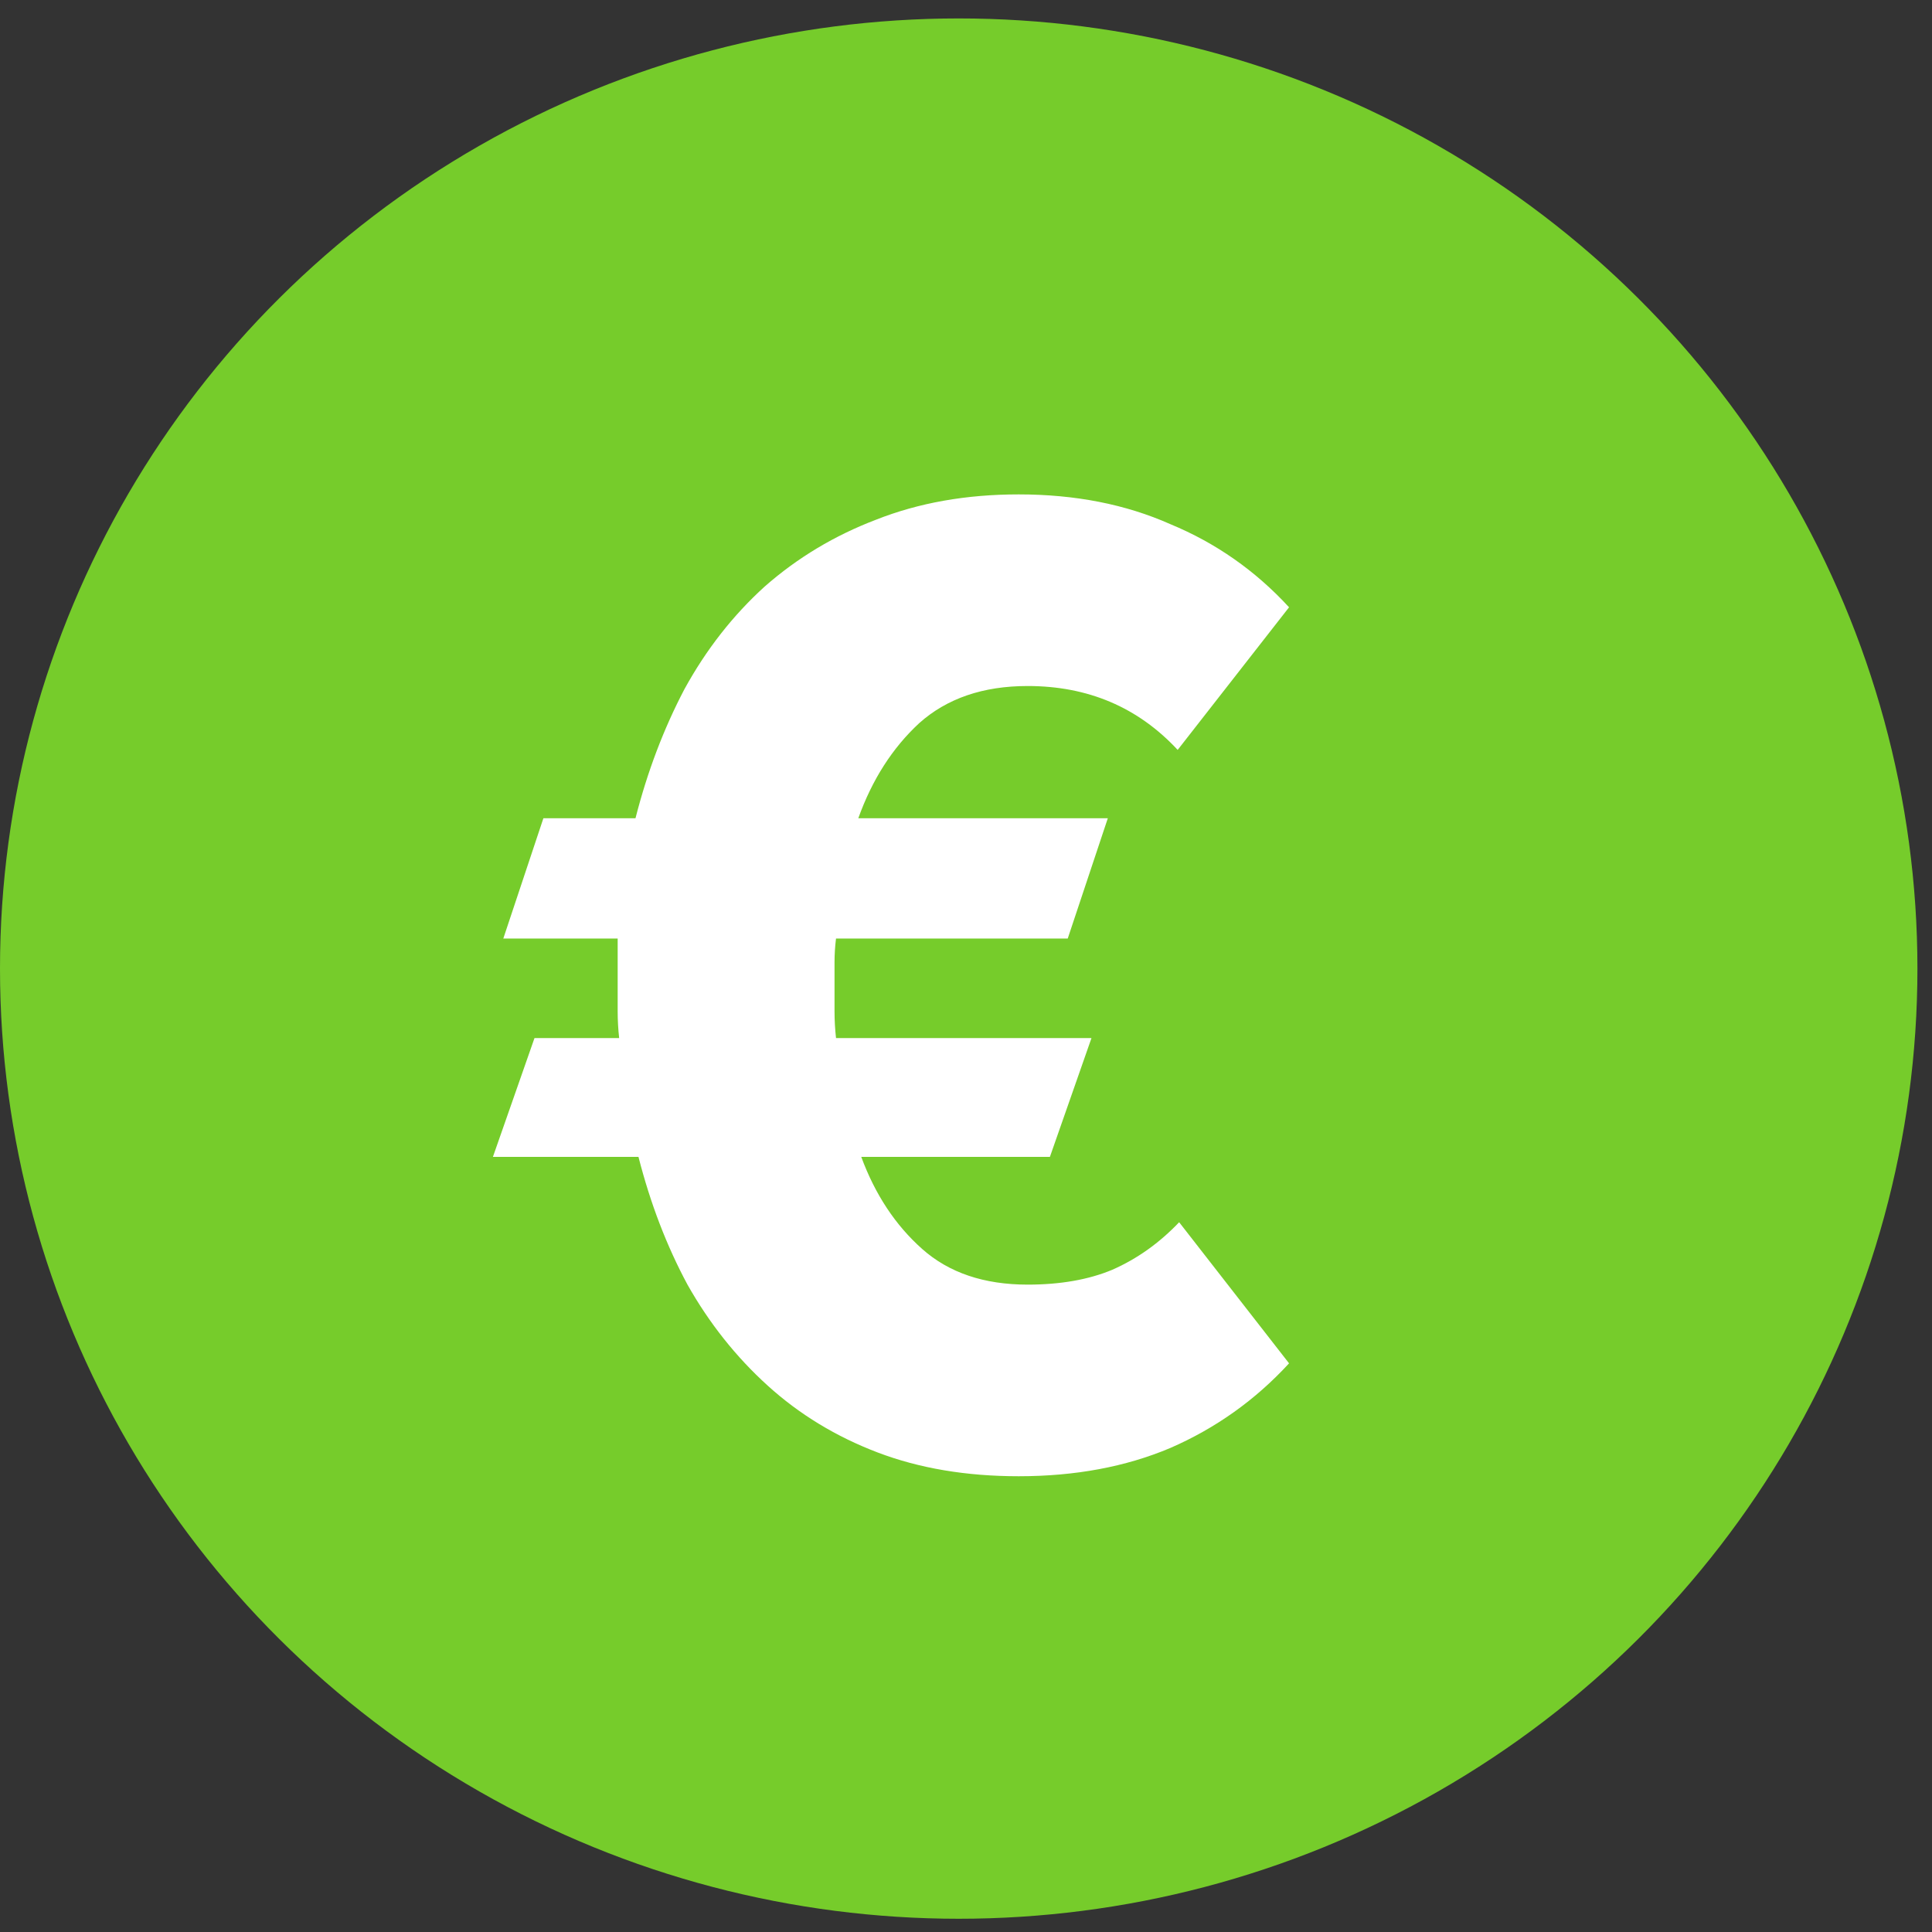
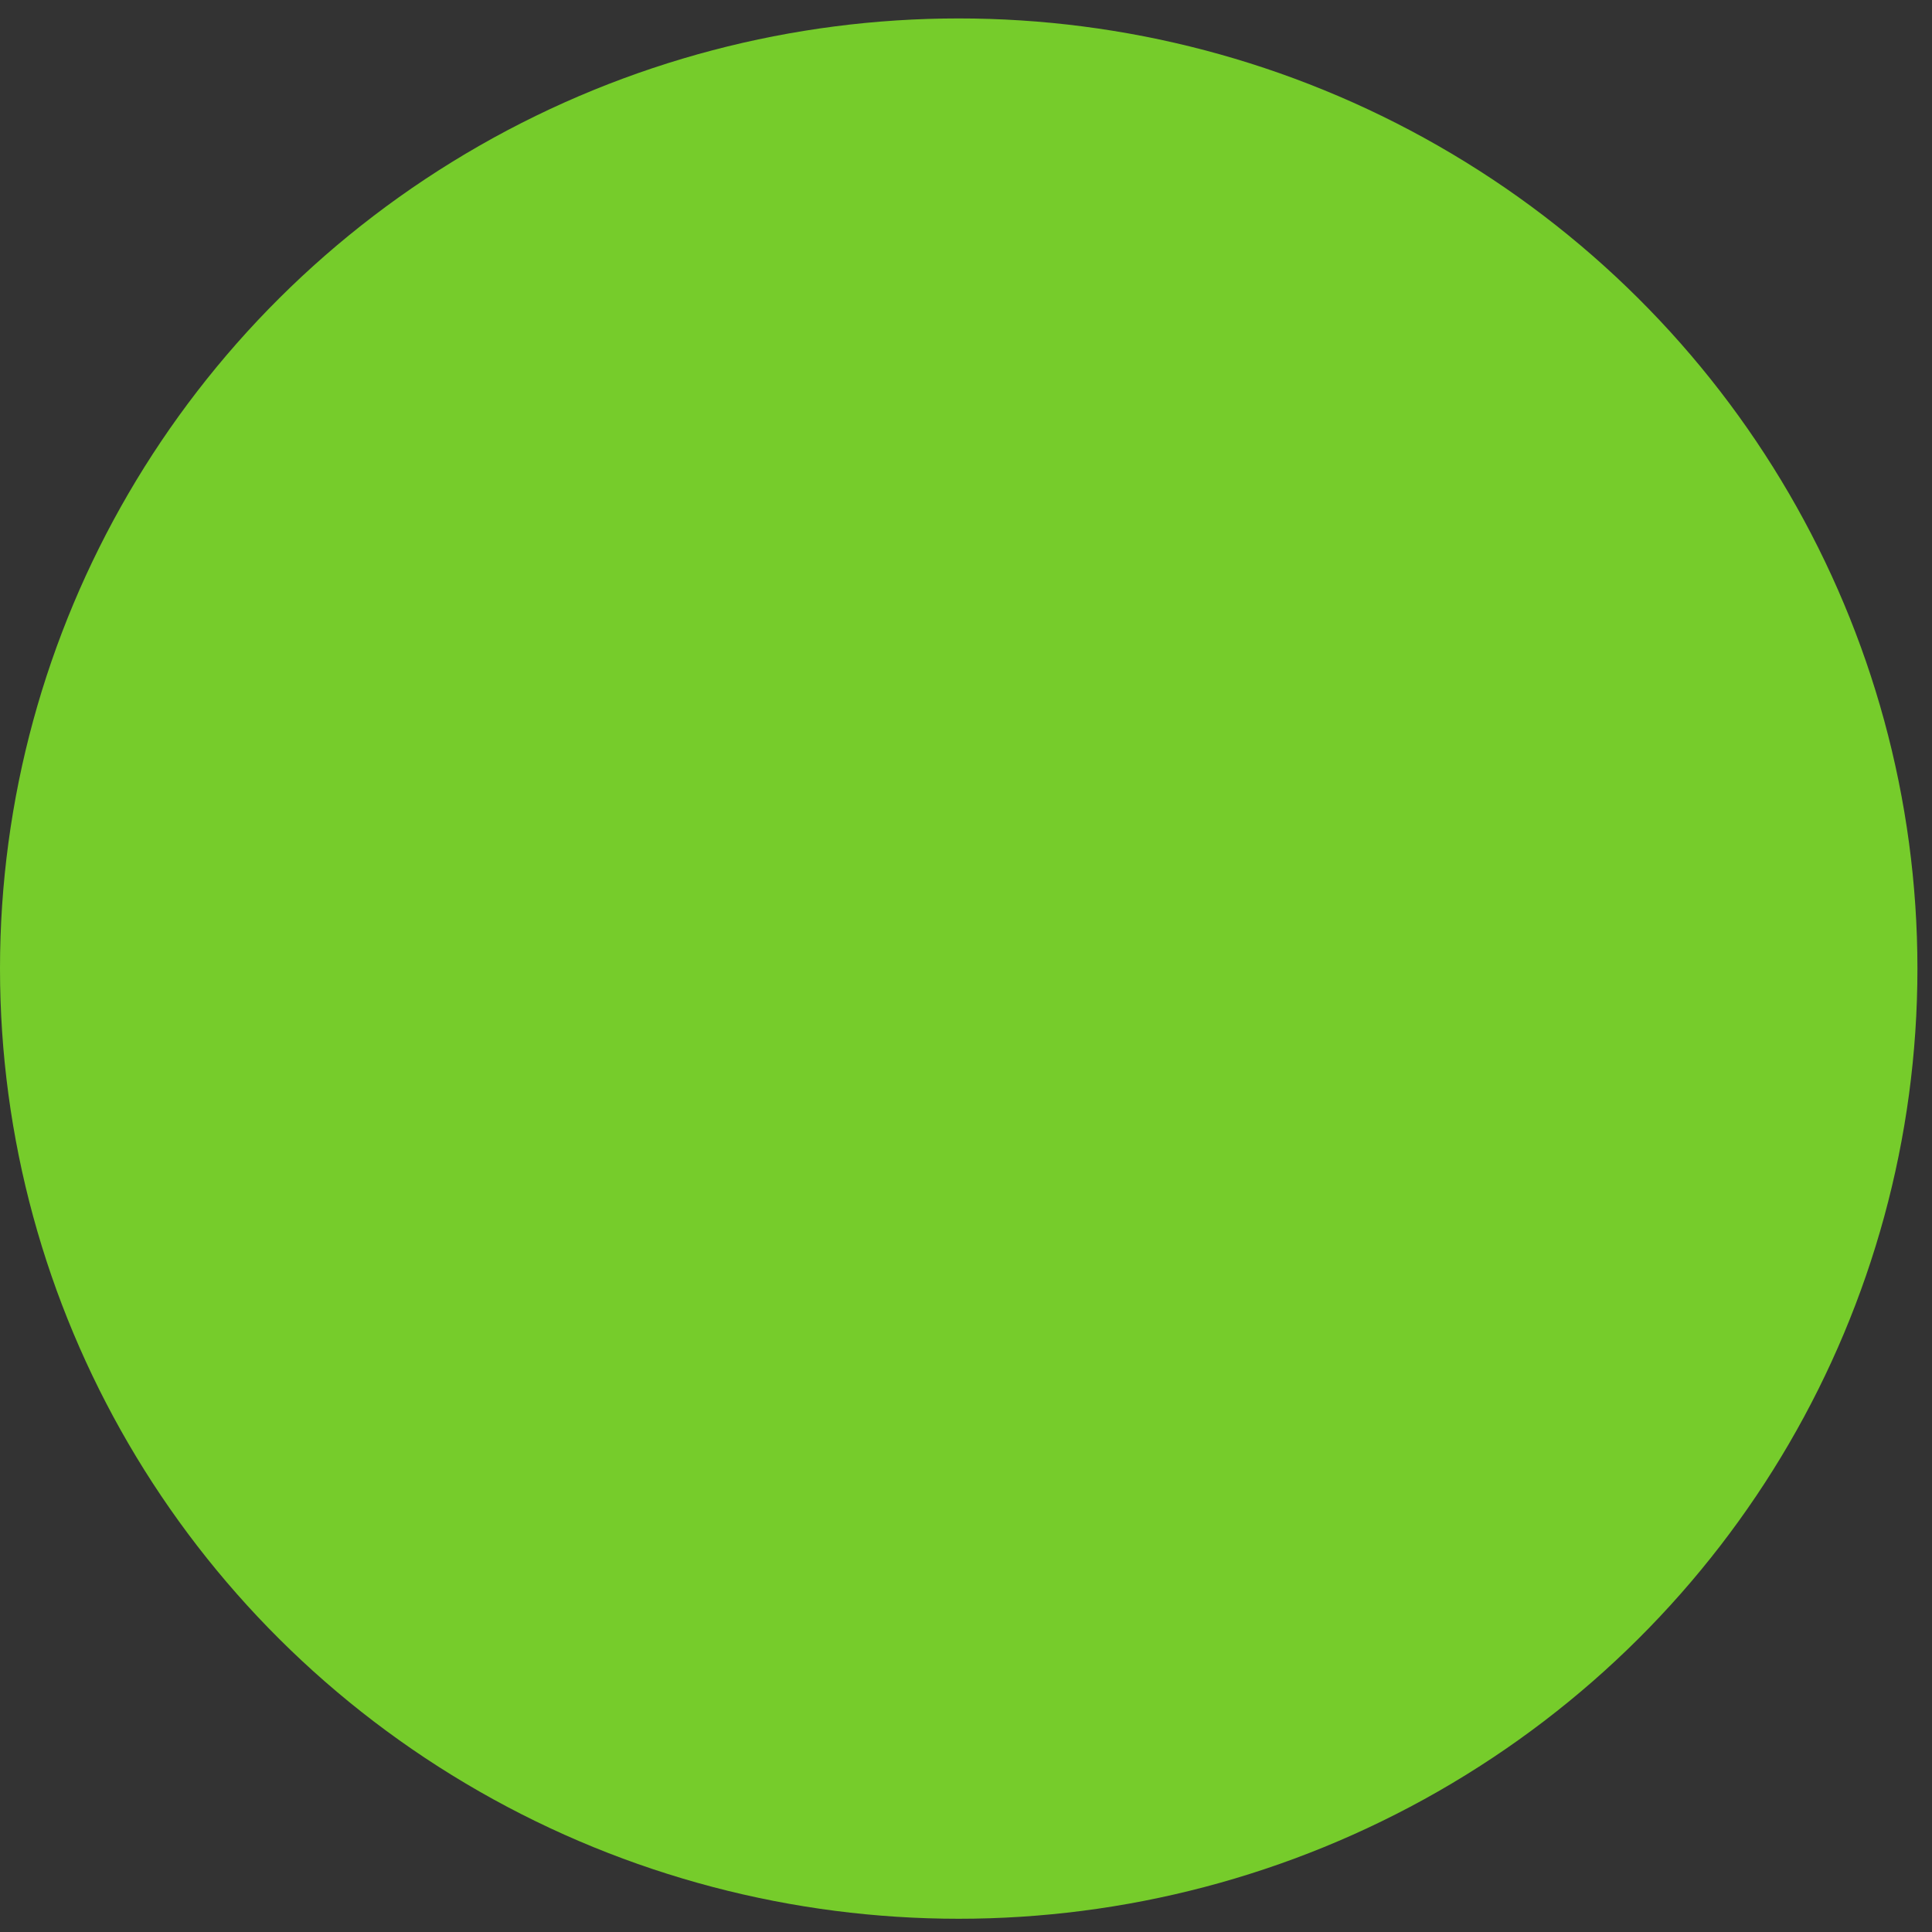
<svg xmlns="http://www.w3.org/2000/svg" width="61" height="61" viewBox="0 0 61 61" fill="none">
  <rect x="0" y="0" width="61" height="61" fill="#333333" stroke="none" />
  <ellipse cx="30.27" cy="30.582" rx="30.27" ry="30" fill="#76CC2B" />
-   <path d="M16.876 32.775H19.549C19.518 32.493 19.502 32.212 19.502 31.931C19.502 31.649 19.502 31.368 19.502 31.087V29.633H15.891L17.157 25.834H20.065C20.44 24.364 20.956 23.005 21.613 21.754C22.3 20.503 23.145 19.425 24.145 18.518C25.177 17.611 26.349 16.908 27.662 16.408C29.007 15.876 30.508 15.61 32.164 15.61C33.947 15.61 35.541 15.923 36.948 16.548C38.386 17.142 39.637 18.018 40.7 19.174L37.183 23.677C35.932 22.332 34.353 21.66 32.446 21.66C31.039 21.66 29.898 22.051 29.022 22.833C28.178 23.614 27.537 24.615 27.1 25.834H34.978L33.712 29.633H26.396C26.365 29.883 26.349 30.133 26.349 30.383C26.349 30.602 26.349 30.836 26.349 31.087C26.349 31.368 26.349 31.649 26.349 31.931C26.349 32.212 26.365 32.493 26.396 32.775H34.462L33.149 36.527H27.193C27.631 37.715 28.272 38.684 29.116 39.434C29.96 40.185 31.07 40.56 32.446 40.56C33.478 40.56 34.369 40.404 35.119 40.091C35.901 39.747 36.604 39.247 37.23 38.59L40.7 43.045C39.637 44.202 38.386 45.093 36.948 45.719C35.541 46.313 33.947 46.61 32.164 46.61C30.508 46.61 29.022 46.359 27.709 45.859C26.396 45.359 25.239 44.656 24.239 43.749C23.238 42.842 22.394 41.779 21.706 40.56C21.05 39.34 20.534 37.996 20.159 36.527H15.563L16.876 32.775Z" fill="white" />
</svg>